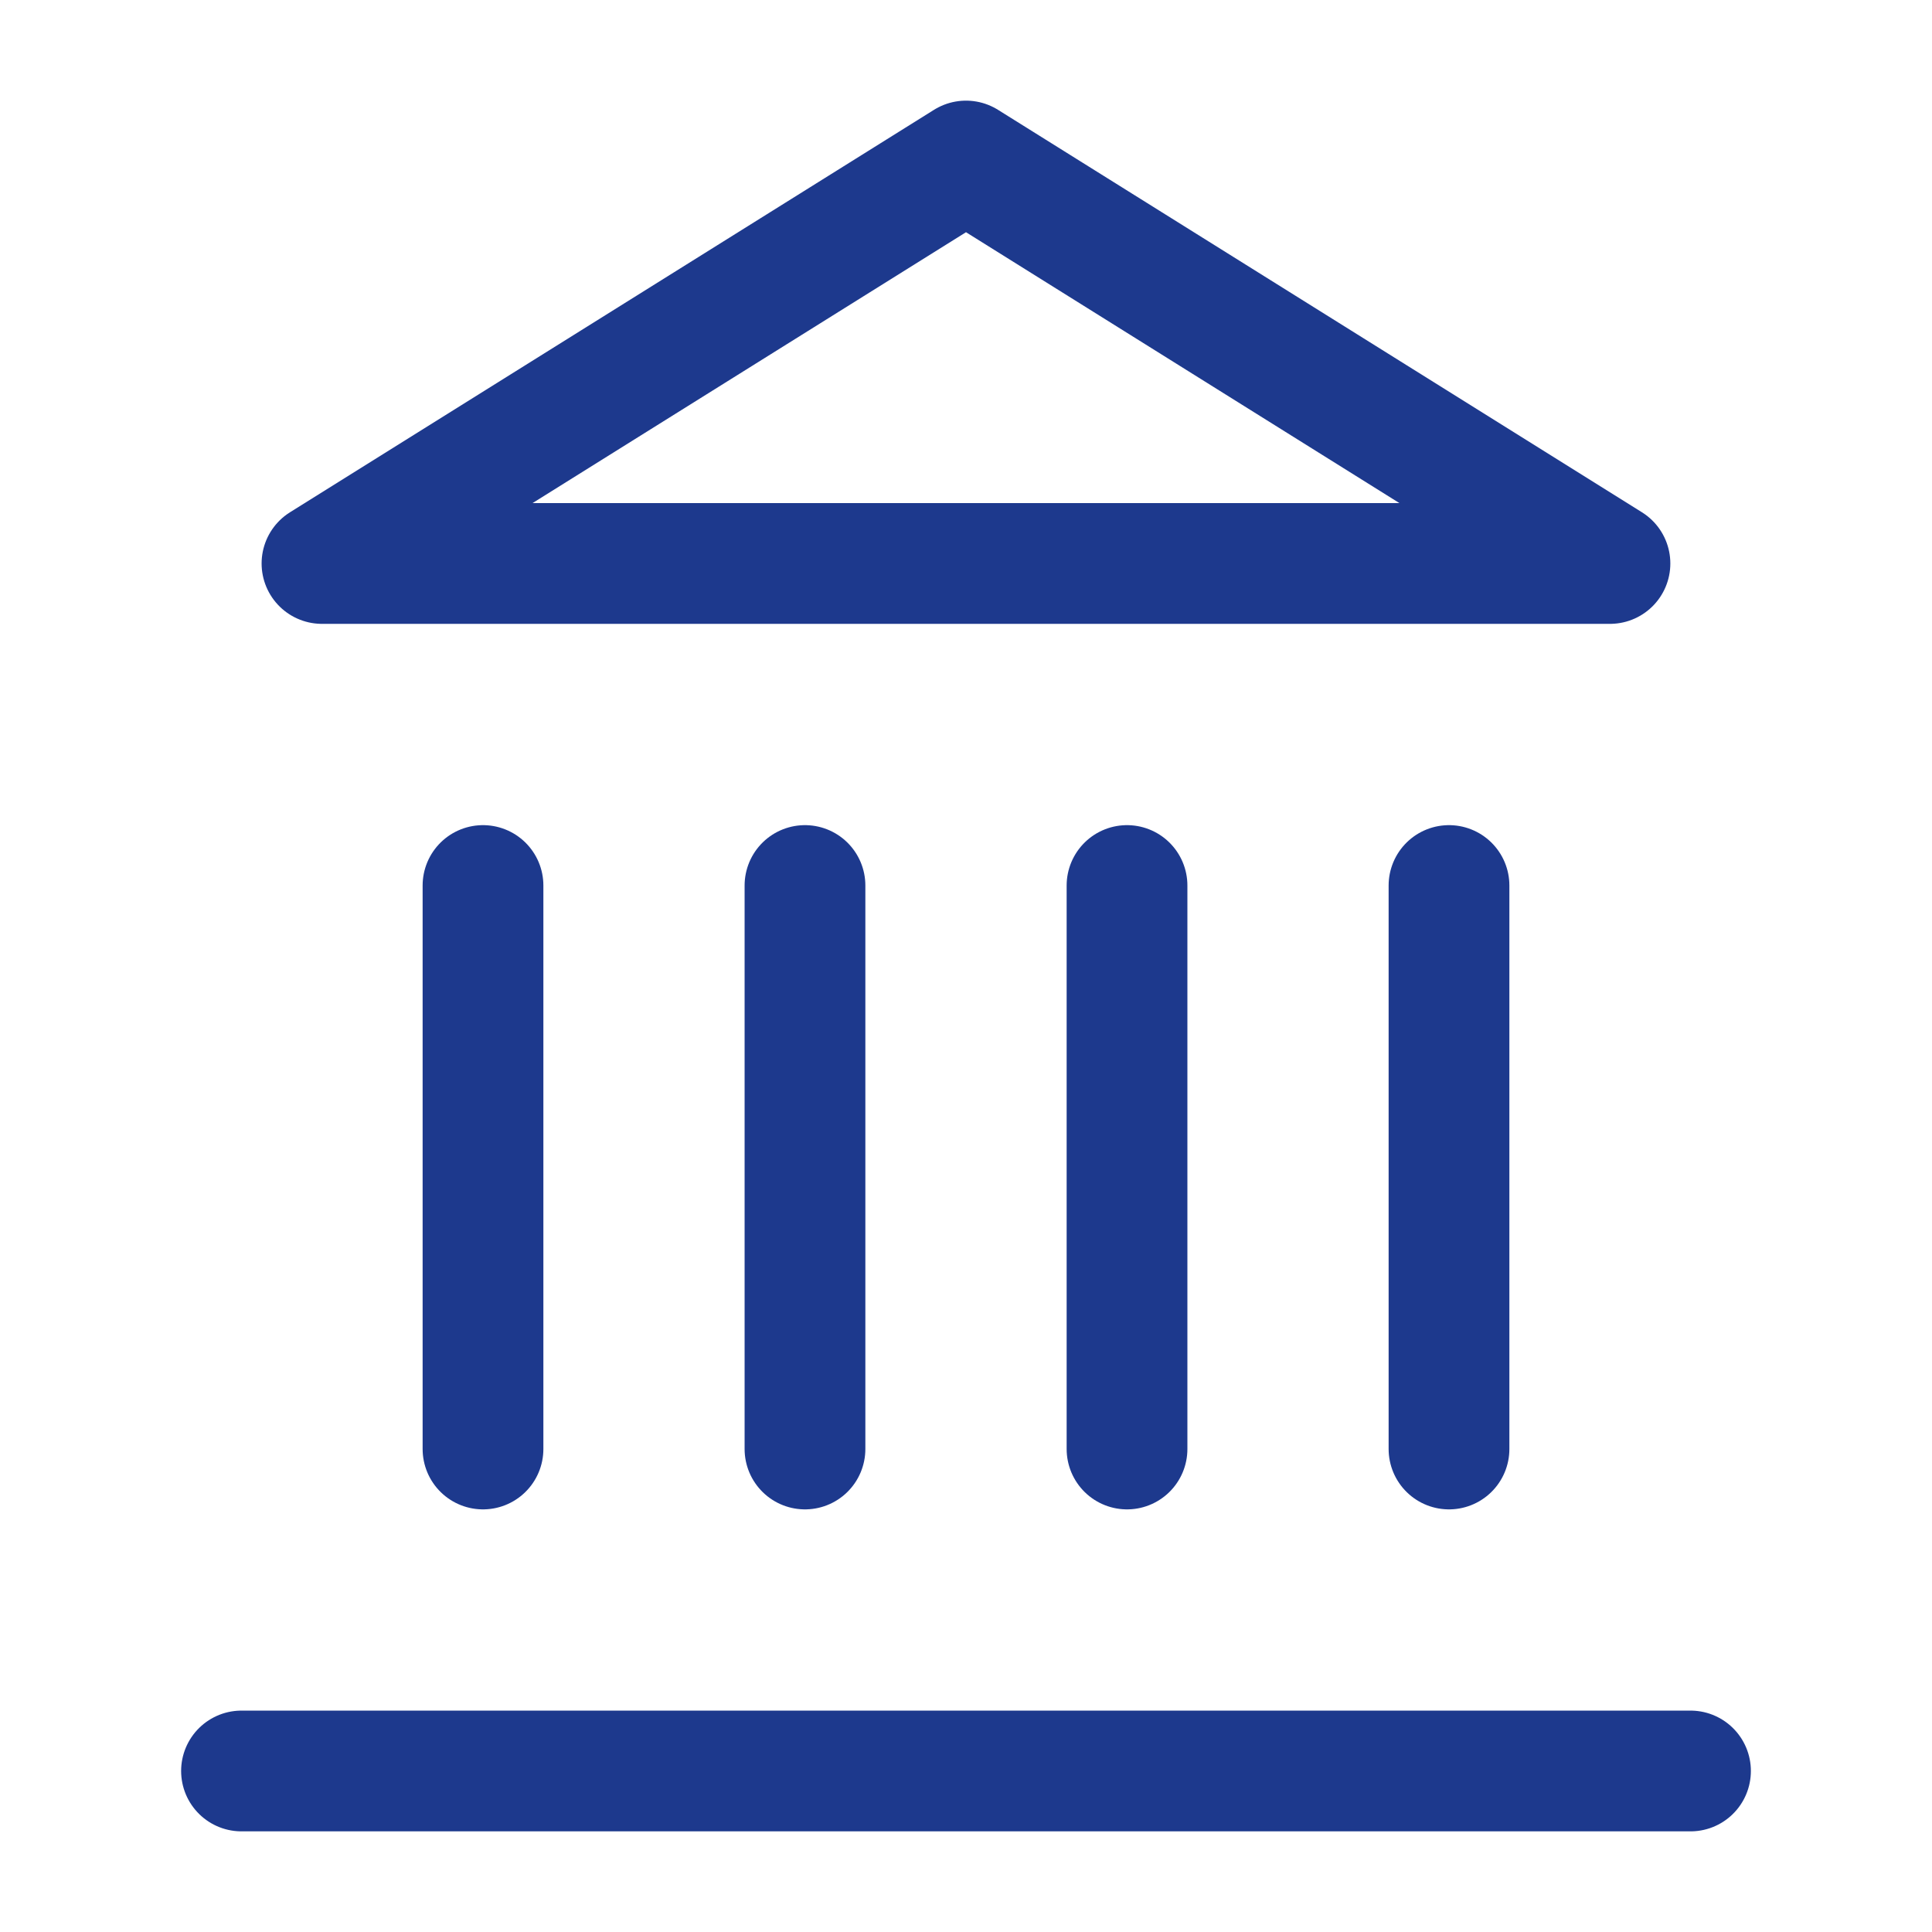
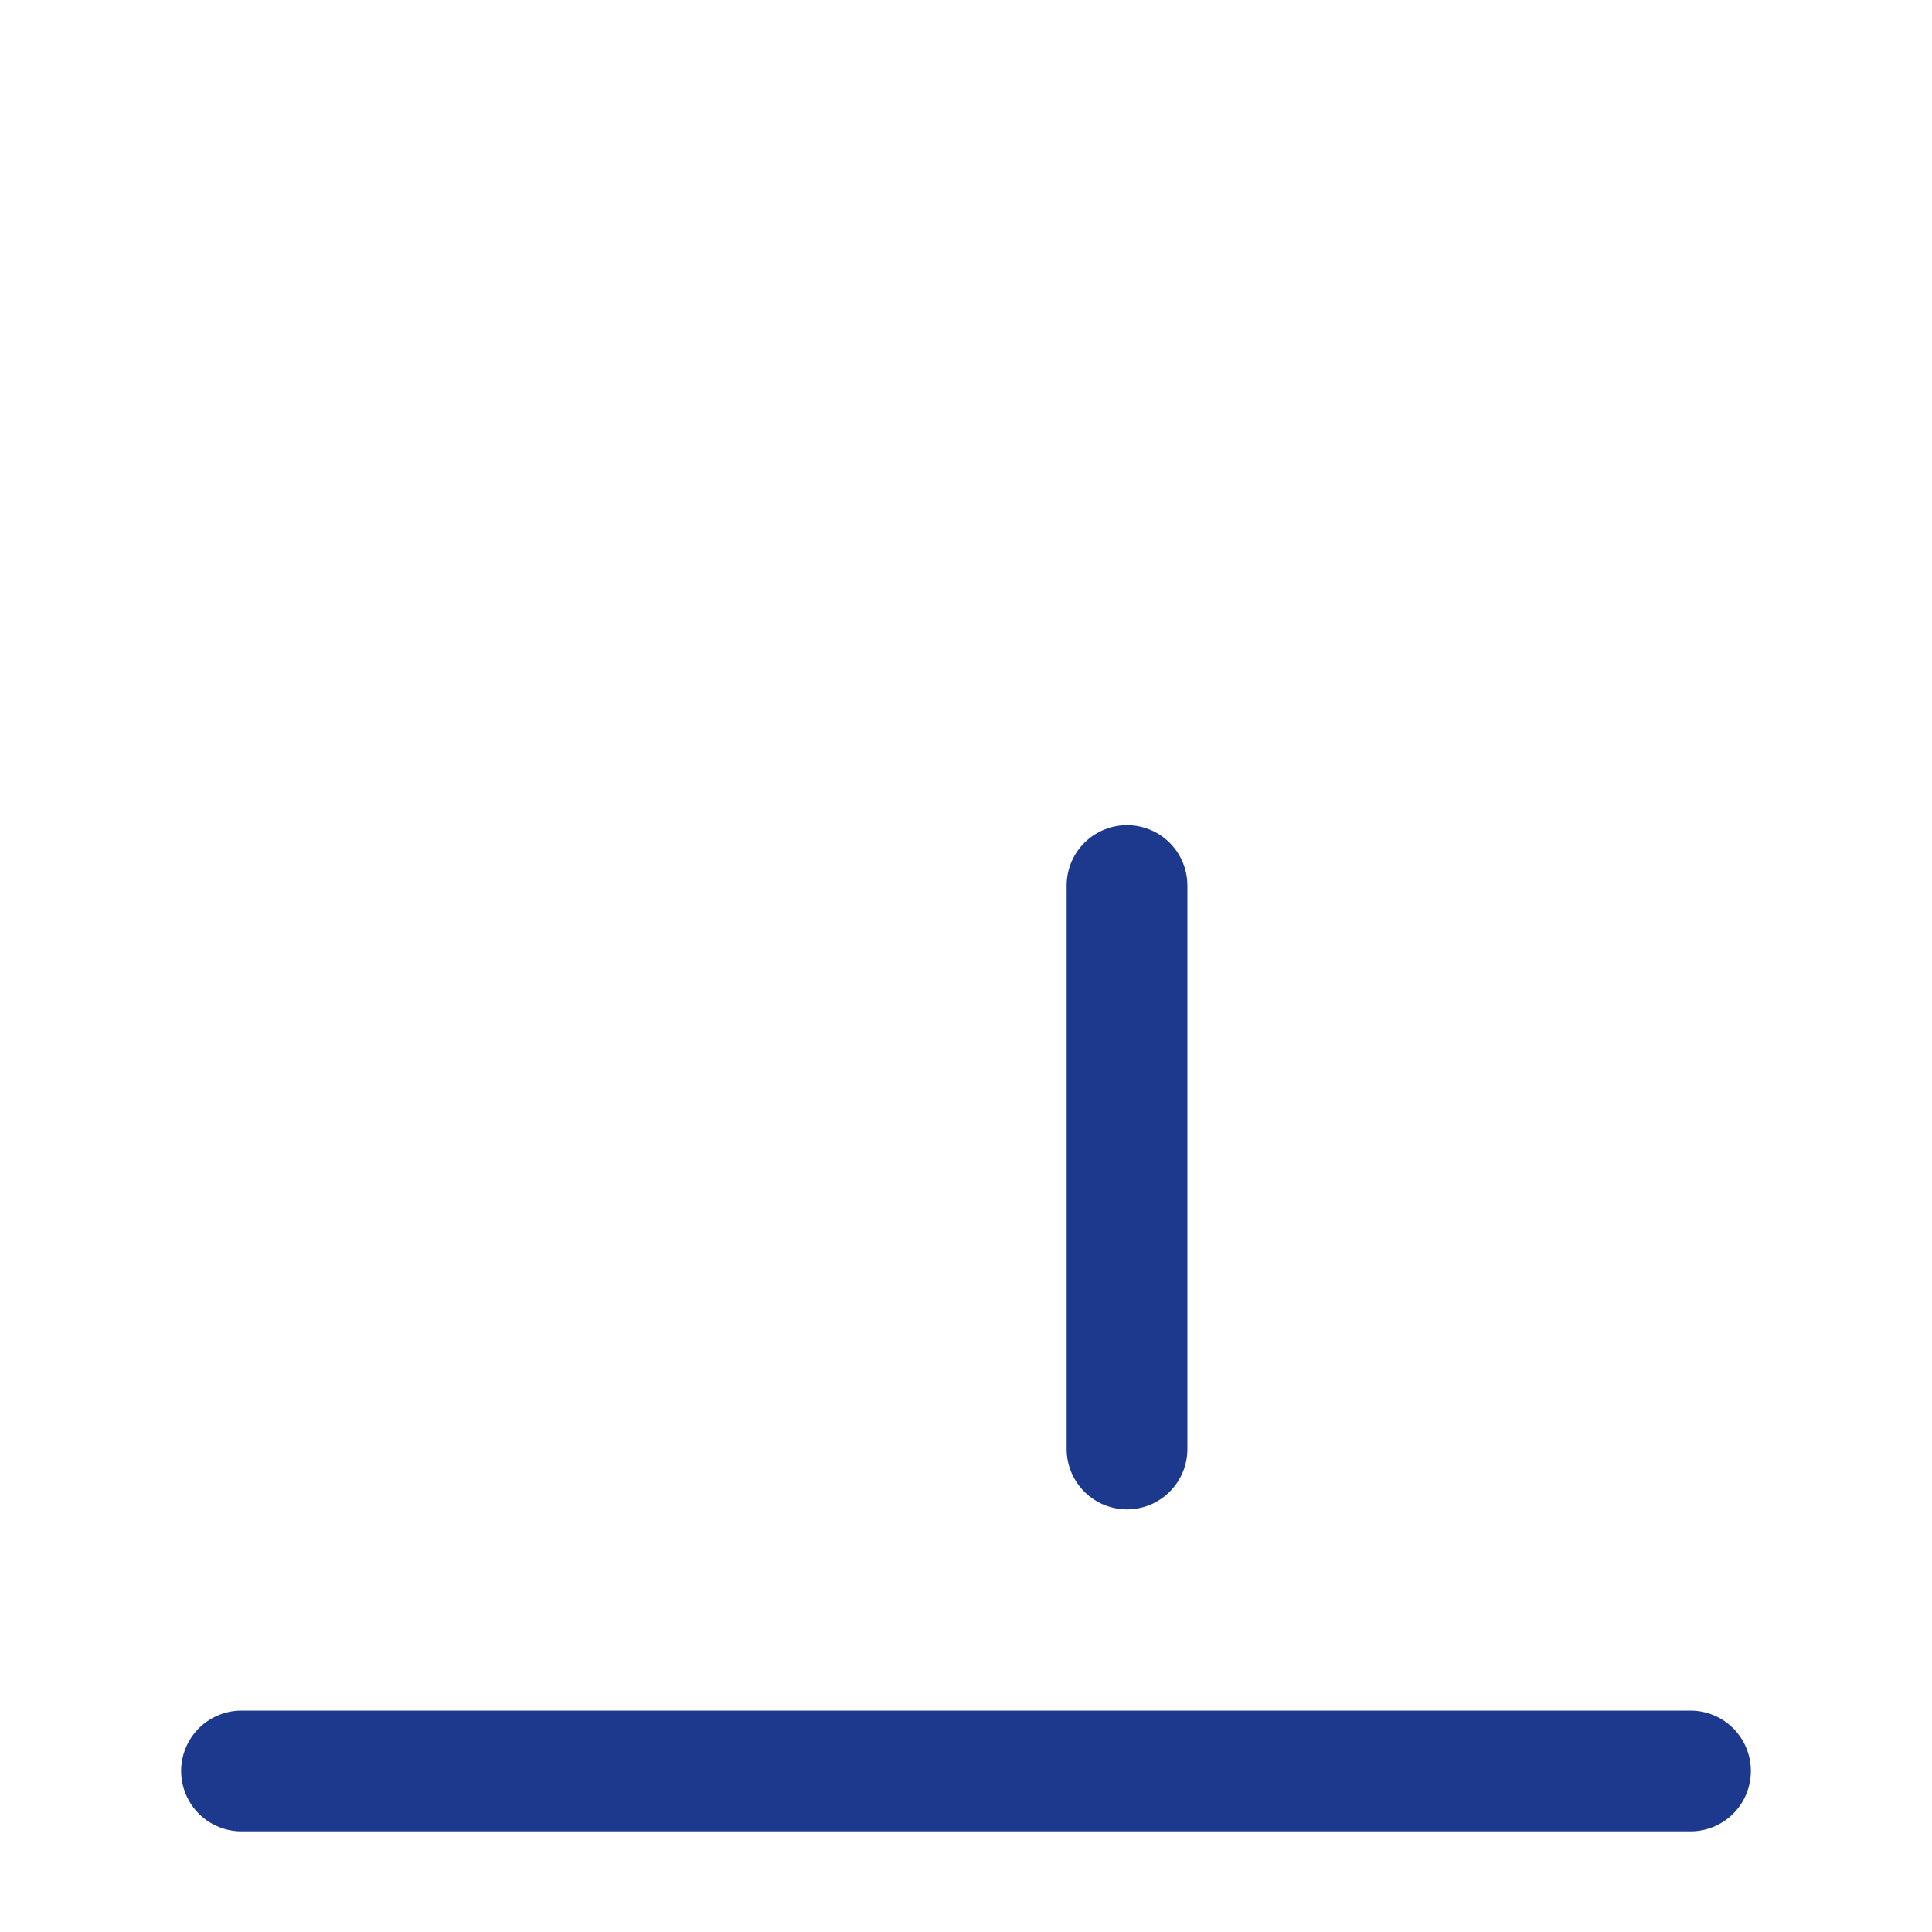
<svg xmlns="http://www.w3.org/2000/svg" width="32" height="32" viewBox="0 0 32 32" fill="none">
  <path d="M4 29.333H28" stroke="#1D398D" stroke-width="2" stroke-linecap="round" stroke-linejoin="round" />
-   <path d="M8 24V14.667" stroke="#1D398D" stroke-width="2" stroke-linecap="round" stroke-linejoin="round" />
-   <path d="M13.333 24V14.667" stroke="#1D398D" stroke-width="2" stroke-linecap="round" stroke-linejoin="round" />
  <path d="M18.667 24V14.667" stroke="#1D398D" stroke-width="2" stroke-linecap="round" stroke-linejoin="round" />
-   <path d="M24 24V14.667" stroke="#1D398D" stroke-width="2" stroke-linecap="round" stroke-linejoin="round" />
-   <path d="M16 2.667L26.666 9.333H5.333L16 2.667Z" stroke="#1D398D" stroke-width="2" stroke-linecap="round" stroke-linejoin="round" />
</svg>